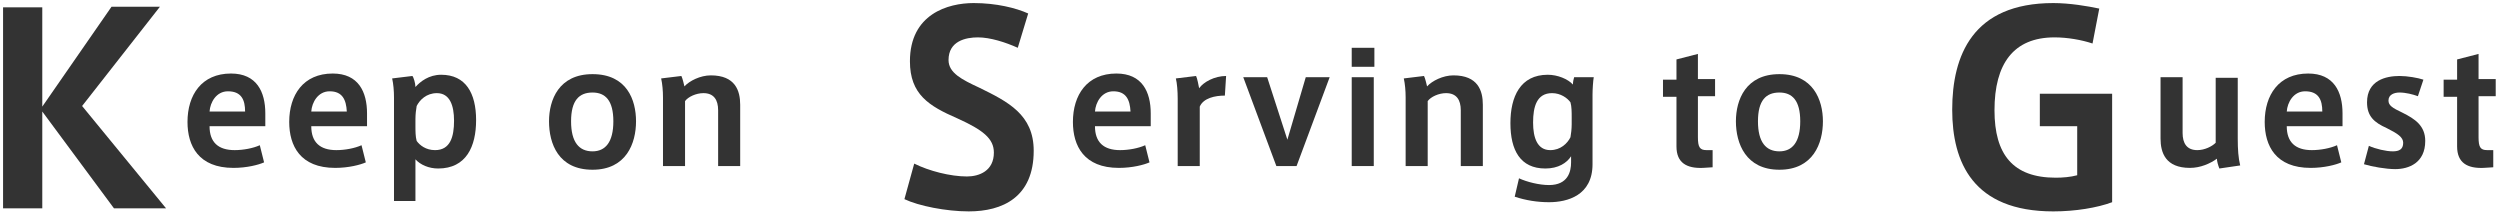
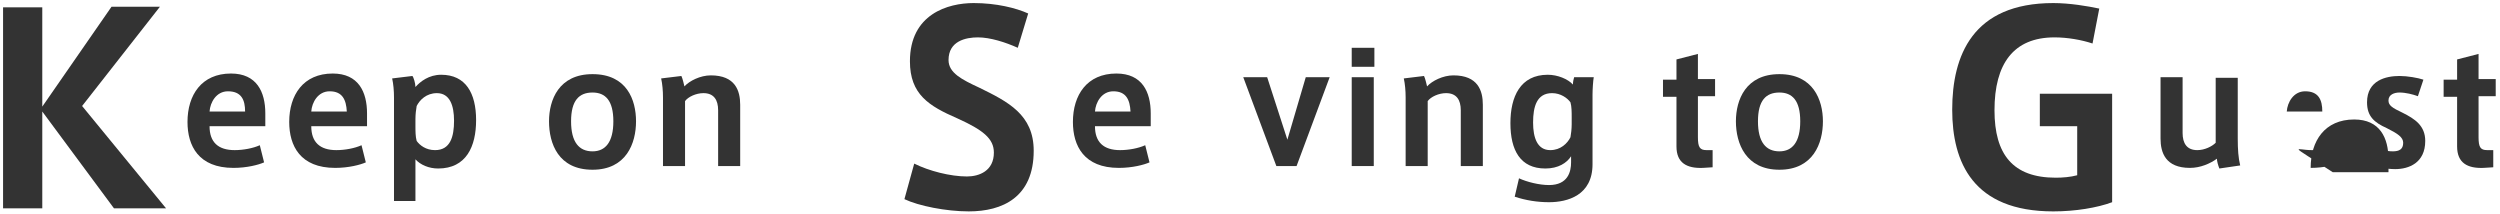
<svg xmlns="http://www.w3.org/2000/svg" version="1.1" id="レイヤー_1" x="0px" y="0px" width="408px" height="35px" viewBox="0 0 408 35" style="enable-background:new 0 0 408 35;" xml:space="preserve">
  <style type="text/css">
	.st0{fill:#333333;}
</style>
  <g>
    <path class="st0" d="M27.1,34h-8.5L6.9,18.2V34H0.5V1.2h6.4v16.2L18.2,1.1h7.9L13.4,17.3L27.1,34z" />
    <path class="st0" d="M38.3,24.5c1.4,0,3-0.3,4.1-0.8l0.7,2.8c-0.9,0.4-2.8,0.9-5,0.9c-5.7,0-7.5-3.6-7.5-7.5c0-4.4,2.3-7.9,7.1-7.9   c4.2,0,5.6,3,5.6,6.5v2.1h-9.1C34.2,23.2,35.6,24.5,38.3,24.5L38.3,24.5z M37.2,14.9c-1.9,0-2.9,1.8-3,3.3H40   C40,16.3,39.4,14.9,37.2,14.9L37.2,14.9z" />
    <path class="st0" d="M54.9,24.5c1.4,0,3-0.3,4.1-0.8l0.7,2.8c-0.9,0.4-2.8,0.9-5,0.9c-5.7,0-7.5-3.6-7.5-7.5c0-4.4,2.3-7.9,7.1-7.9   c4.2,0,5.6,3,5.6,6.5v2.1h-9.1C50.8,23.2,52.2,24.5,54.9,24.5L54.9,24.5z M53.8,14.9c-1.9,0-2.9,1.8-3,3.3h5.8   C56.5,16.3,55.9,14.9,53.8,14.9L53.8,14.9z" />
    <path class="st0" d="M72,12.2c4,0,5.7,3,5.7,7.4c0,4.3-1.6,7.9-6.2,7.9c-1.5,0-2.9-0.6-3.7-1.5v6.8h-3.5V15.9   c0-1.1-0.1-2.2-0.3-3.1l3.3-0.4c0.2,0.2,0.5,1.2,0.5,1.8C68.6,13.3,70,12.2,72,12.2L72,12.2z M67.8,20.5c0,0.9,0,1.8,0.2,2.5   c0.5,0.7,1.5,1.5,3,1.5c2.5,0,3.1-2.2,3.1-4.8c0-2.5-0.7-4.5-2.8-4.5c-1.7,0-2.8,1.1-3.3,2.1c-0.1,0.5-0.2,1.4-0.2,2.1   C67.8,19.4,67.8,20.5,67.8,20.5z" />
    <path class="st0" d="M103.8,19.8c0,3.6-1.6,7.9-7.1,7.9c-5.6,0-7.1-4.3-7.1-7.9c0-3.5,1.6-7.7,7.1-7.7   C102.3,12.1,103.8,16.3,103.8,19.8L103.8,19.8z M96.7,24.7c2.1,0,3.4-1.5,3.4-4.9s-1.3-4.7-3.4-4.7c-2.2,0-3.5,1.3-3.5,4.7   S94.5,24.7,96.7,24.7L96.7,24.7z" />
    <path class="st0" d="M111.2,12.4c0.2,0.4,0.4,1.3,0.5,1.7c0.8-0.9,2.6-1.8,4.3-1.8c4,0,4.8,2.5,4.8,4.8v10h-3.6V18   c0-1.7-0.7-2.8-2.4-2.8c-1.2,0-2.5,0.6-3,1.3v10.6h-3.6V15.9c0-1.1-0.1-2.2-0.3-3.1L111.2,12.4z" />
    <path class="st0" d="M166.1,7.8c-2-0.9-4.5-1.7-6.5-1.7s-4.8,0.6-4.8,3.7c0,2.1,2.2,3.2,5,4.5c4.7,2.3,8.9,4.4,8.9,10.3   c0,7.6-5.1,9.9-10.6,9.9c-3.7,0-8.2-0.9-10.5-2l1.6-5.8c2.4,1.2,5.9,2.1,8.6,2.1c2,0,4.4-0.9,4.4-3.9c0-2.3-1.8-3.7-6-5.6   c-4.6-2-7.7-3.9-7.7-9.3c0-7.7,6.2-9.5,10.4-9.5c3.7,0,6.9,0.8,8.9,1.7L166.1,7.8z" />
    <path class="st0" d="M182.8,24.5c1.4,0,3-0.3,4.1-0.8l0.7,2.8c-0.9,0.4-2.8,0.9-5,0.9c-5.7,0-7.5-3.6-7.5-7.5   c0-4.4,2.3-7.9,7.1-7.9c4.2,0,5.6,3,5.6,6.5v2.1h-9.1C178.7,23.2,180.1,24.5,182.8,24.5L182.8,24.5z M181.7,14.9   c-1.9,0-2.9,1.8-3,3.3h5.8C184.4,16.3,183.8,14.9,181.7,14.9L181.7,14.9z" />
-     <path class="st0" d="M200.1,12.4l-0.2,3.2c-1.6,0-3.5,0.4-4.1,1.8v9.7h-3.6v-11c0-1.2-0.1-2.5-0.3-3.3l3.3-0.4   c0.2,0.4,0.4,1.5,0.5,2C196.4,13.4,198.2,12.4,200.1,12.4z" />
    <path class="st0" d="M213.1,12.6h3.9l-5.4,14.5h-3.3l-5.4-14.5h3.9l3.3,10.2L213.1,12.6z" />
    <path class="st0" d="M224.3,10.9h-3.7V7.8h3.7V10.9z M224.2,27.1h-3.6V12.6h3.6V27.1z" />
    <path class="st0" d="M232.4,12.4c0.2,0.4,0.4,1.3,0.5,1.7c0.8-0.9,2.6-1.8,4.3-1.8c4,0,4.8,2.5,4.8,4.8v10h-3.6V18   c0-1.7-0.7-2.8-2.4-2.8c-1.2,0-2.5,0.6-3,1.3v10.6h-3.6V15.9c0-1.1-0.1-2.2-0.3-3.1L232.4,12.4z" />
    <path class="st0" d="M252.8,30.2c3.1,0,3.6-2.2,3.6-3.7v-1c-0.7,1.1-2.1,2-4.2,2c-4.1,0-5.7-3-5.7-7.4c0-4.3,1.6-7.9,6.1-7.9   c1.6,0,3.3,0.7,4.1,1.6c0-0.4,0.1-0.9,0.2-1.2h3.2c-0.1,0.5-0.2,2-0.2,2.8v11.4c0,5.1-4.1,6.2-7.1,6.2c-1.9,0-3.8-0.3-5.6-0.9   l0.7-3C249.2,29.7,251.2,30.2,252.8,30.2z M256.5,19.2c0-0.9,0-1.8-0.2-2.5c-0.5-0.7-1.6-1.5-3-1.5c-2.5,0-3.1,2.2-3.1,4.8   c0,2.5,0.7,4.5,2.8,4.5c1.7,0,2.8-1.1,3.3-2.1c0.1-0.5,0.2-1.4,0.2-2.1V19.2z" />
    <path class="st0" d="M279.5,24.5v2.8l-1.6,0.1c-2.6,0.1-4.3-0.8-4.3-3.5v-8.1h-2.2V13h2.2V9.7l3.5-0.9v4.1h2.8v2.8h-2.8v6.7   c0,1.6,0.3,2.1,1.4,2.1H279.5z" />
    <path class="st0" d="M297.5,19.8c0,3.6-1.6,7.9-7.1,7.9s-7.1-4.3-7.1-7.9c0-3.5,1.6-7.7,7.1-7.7C295.9,12.1,297.5,16.3,297.5,19.8   L297.5,19.8z M290.4,24.7c2.1,0,3.4-1.5,3.4-4.9s-1.3-4.7-3.4-4.7c-2.2,0-3.5,1.3-3.5,4.7S288.2,24.7,290.4,24.7L290.4,24.7z" />
    <path class="st0" d="M338.8,20.6h-5.9v-5.3h11.8V33c-2.4,0.9-6,1.5-9.6,1.5c-13.1,0-16.5-8-16.5-16.6c0-8.8,3.3-17.4,16.5-17.4   c2.7,0,5.6,0.5,7.5,0.9l-1.1,5.7c-1.8-0.6-4.1-1-6.2-1c-6.7,0-9.8,4.3-9.8,11.9c0,7.2,3,11,10,11c1.1,0,2.4-0.1,3.5-0.4v-8H338.8z" />
    <path class="st0" d="M357.4,27.4c-4,0-4.8-2.5-4.8-4.8v-10h3.6v9.1c0,1.7,0.7,2.8,2.4,2.8c1.2,0,2.4-0.6,3-1.2V12.7h3.6v9.9   c0,1.8,0.1,3.2,0.4,4.4l-3.4,0.5c-0.2-0.5-0.4-1.2-0.4-1.6C360.7,26.7,359.1,27.4,357.4,27.4z" />
-     <path class="st0" d="M377.3,24.5c1.4,0,3-0.3,4.1-0.8l0.7,2.8c-0.9,0.4-2.8,0.9-5,0.9c-5.7,0-7.5-3.6-7.5-7.5   c0-4.4,2.3-7.9,7.1-7.9c4.2,0,5.6,3,5.6,6.5v2.1h-9.1C373.2,23.2,374.6,24.5,377.3,24.5L377.3,24.5z M376.2,14.9   c-1.9,0-2.9,1.8-3,3.3h5.8C379,16.3,378.4,14.9,376.2,14.9L376.2,14.9z" />
+     <path class="st0" d="M377.3,24.5c1.4,0,3-0.3,4.1-0.8l0.7,2.8c-0.9,0.4-2.8,0.9-5,0.9c0-4.4,2.3-7.9,7.1-7.9c4.2,0,5.6,3,5.6,6.5v2.1h-9.1C373.2,23.2,374.6,24.5,377.3,24.5L377.3,24.5z M376.2,14.9   c-1.9,0-2.9,1.8-3,3.3h5.8C379,16.3,378.4,14.9,376.2,14.9L376.2,14.9z" />
    <path class="st0" d="M394.6,15.7c-0.8-0.3-2-0.6-3-0.6c-0.8,0-1.8,0.3-1.8,1.3c0,0.8,0.6,1.2,2.3,2c2,1,3.7,2.1,3.7,4.6   c0,3.6-2.7,4.6-4.9,4.6c-1.5,0-3.8-0.4-5.1-0.8l0.8-3c1.1,0.5,2.8,0.9,3.9,0.9c1,0,1.7-0.3,1.7-1.4c0-0.9-0.9-1.5-2.7-2.4   c-2-0.9-3.2-1.9-3.2-4.2c0-3.6,3.1-4.3,5.3-4.3c1.3,0,3,0.3,3.9,0.6L394.6,15.7z" />
    <path class="st0" d="M406.9,24.5v2.8l-1.6,0.1c-2.6,0.1-4.3-0.8-4.3-3.5v-8.1h-2.2V13h2.2V9.7l3.5-0.9v4.1h2.8v2.8h-2.8v6.7   c0,1.6,0.3,2.1,1.4,2.1H406.9z" />
  </g>
</svg>